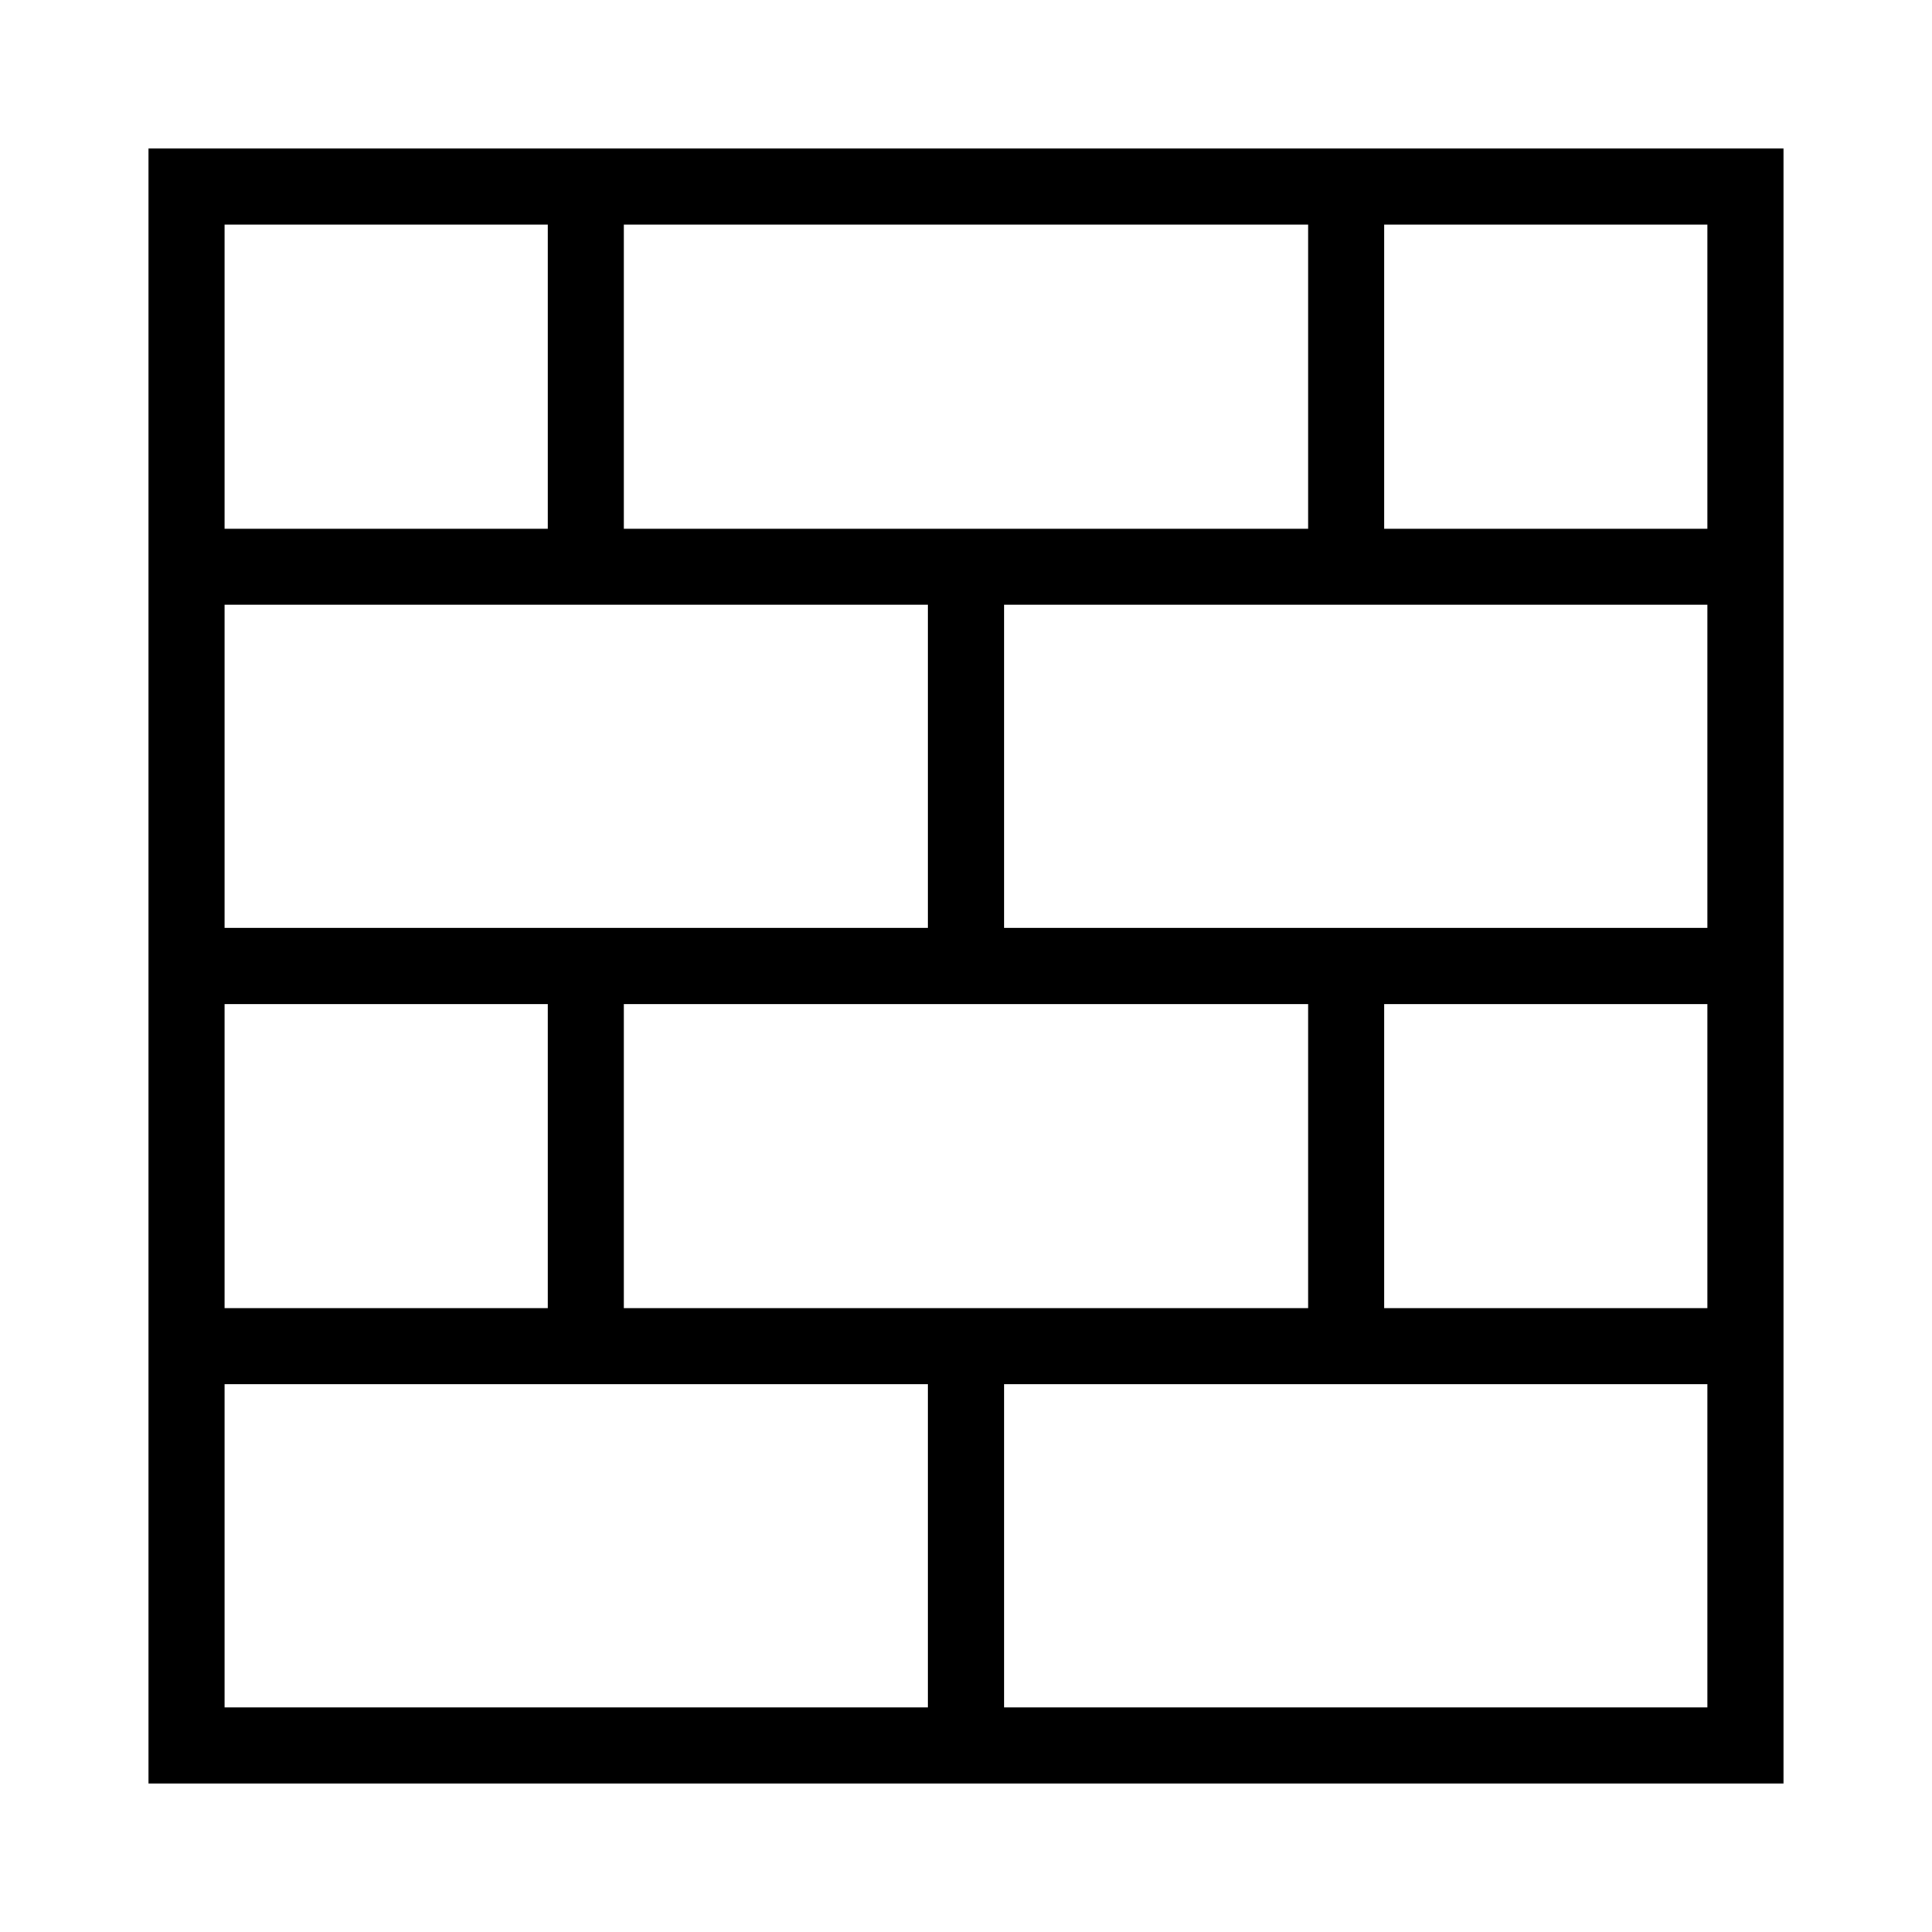
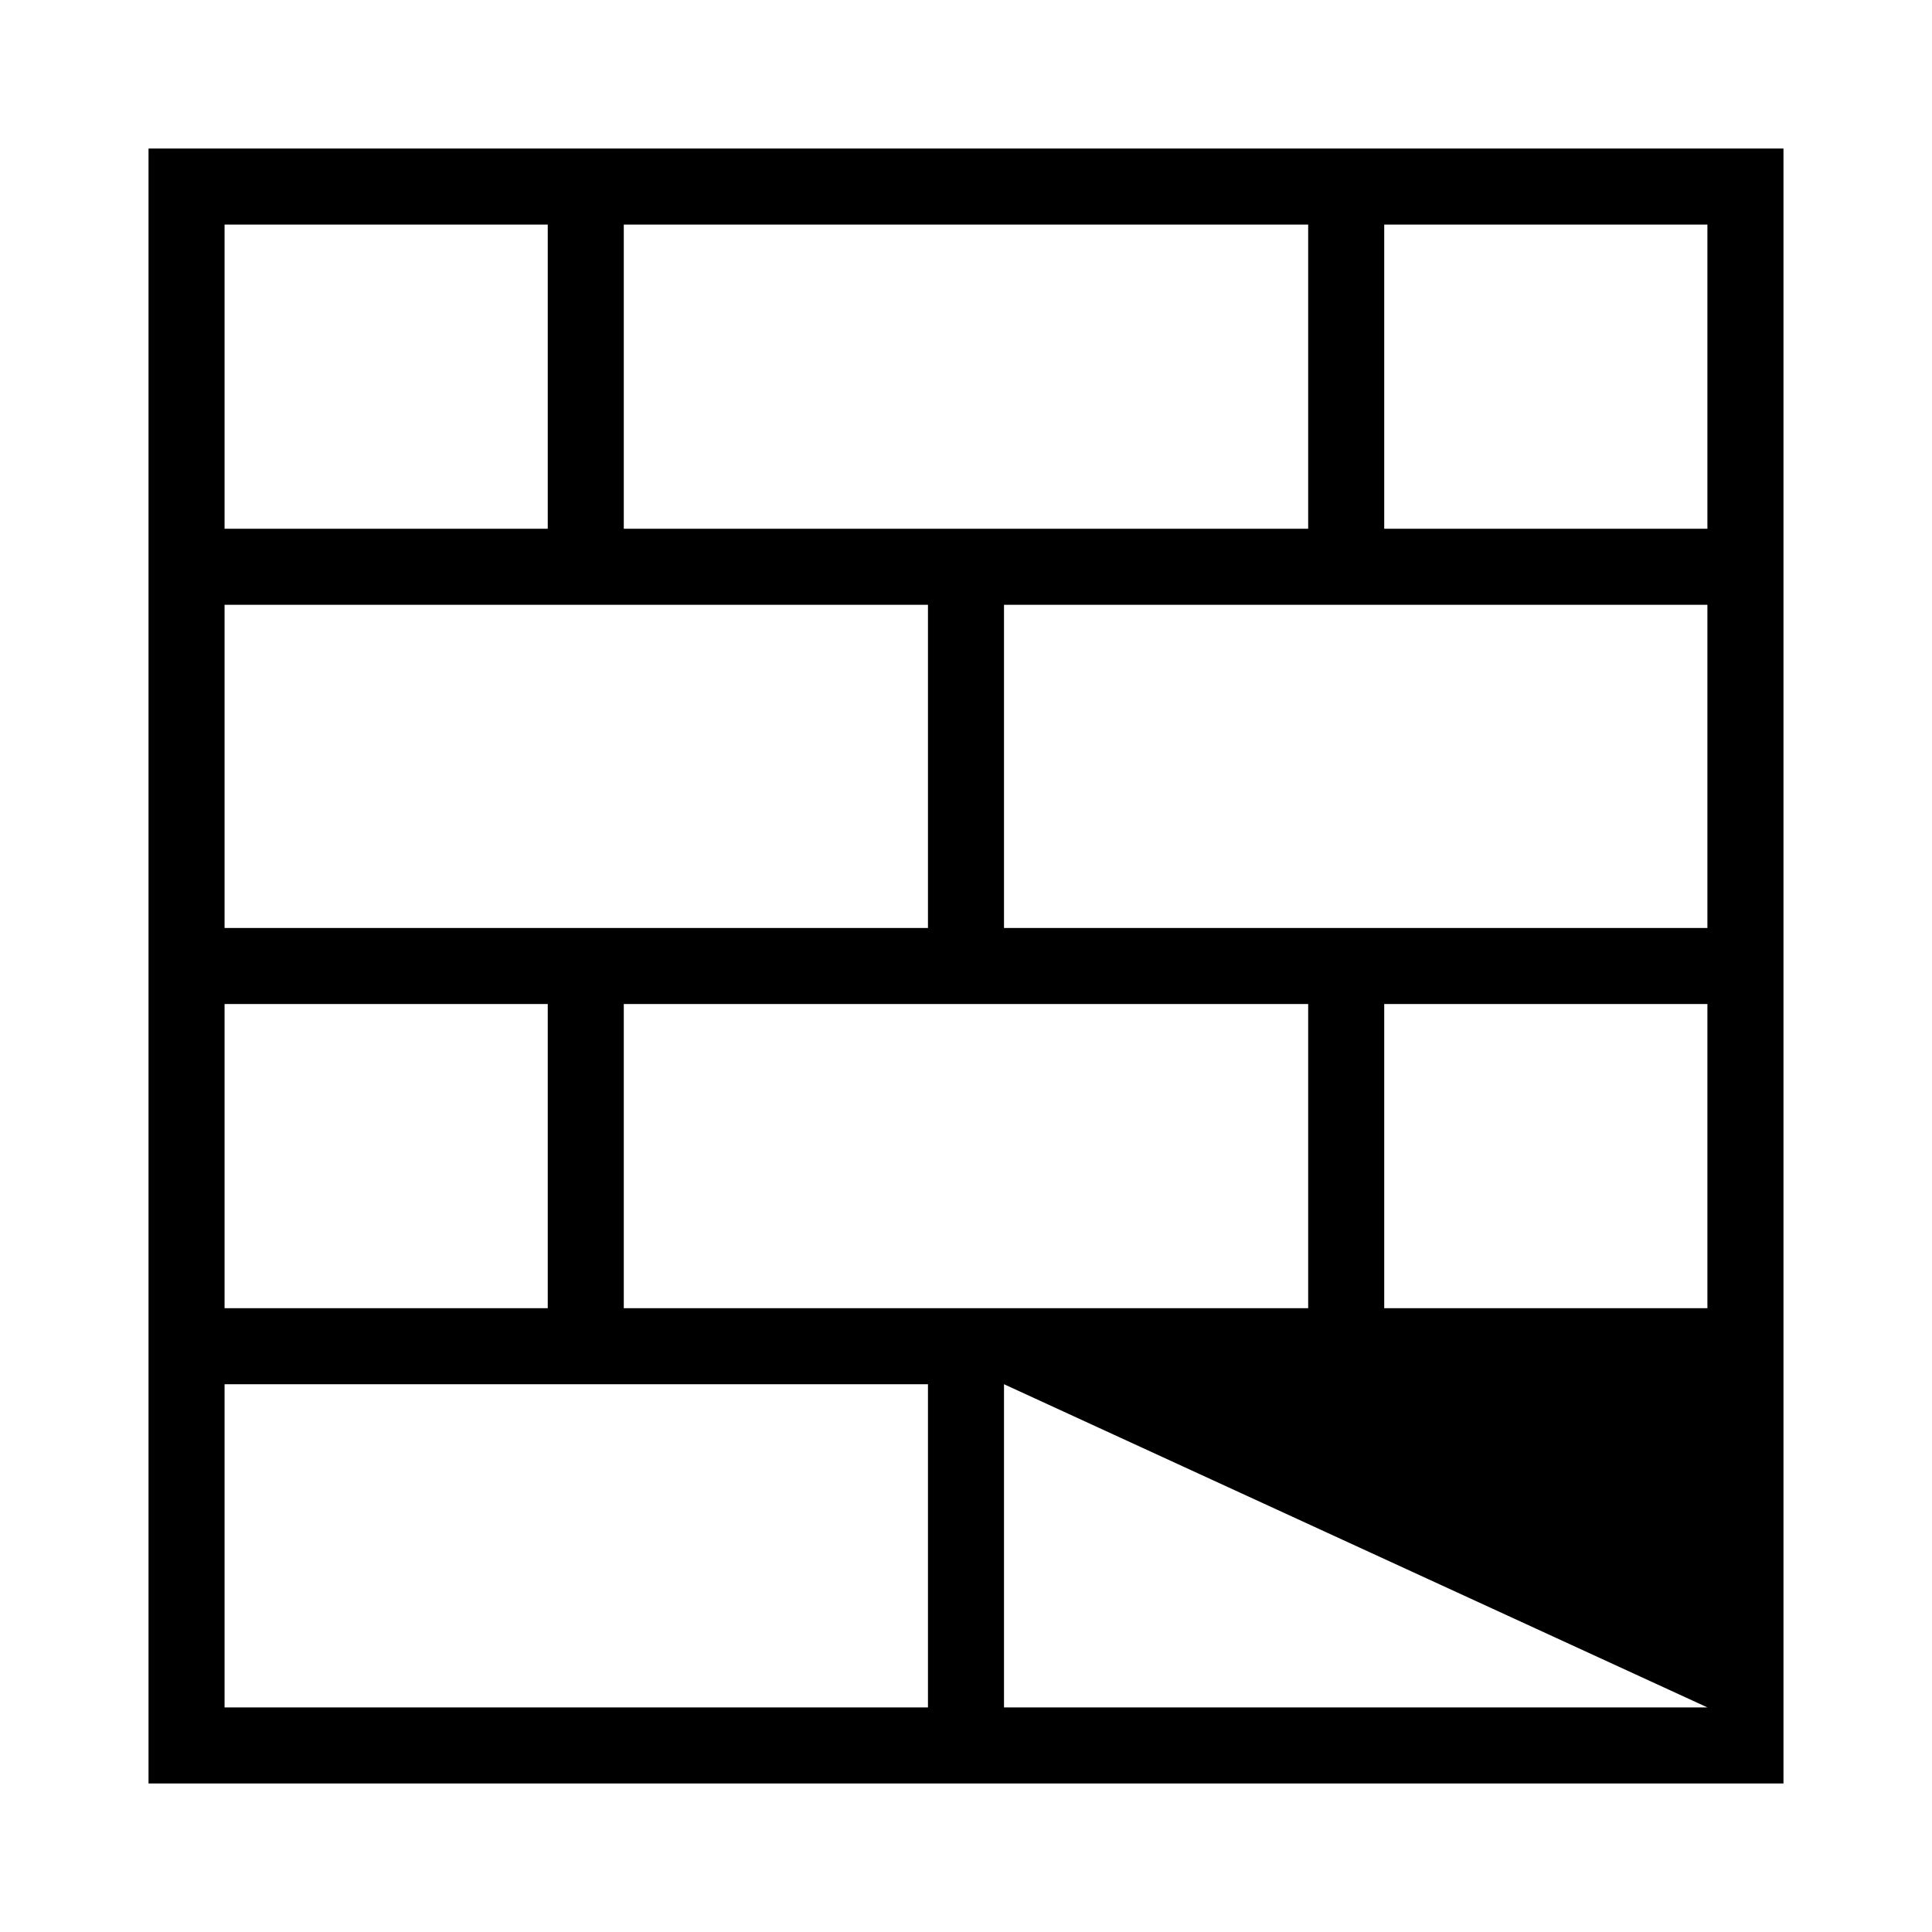
<svg xmlns="http://www.w3.org/2000/svg" fill="#000000" width="800px" height="800px" version="1.1" viewBox="144 144 512 512">
-   <path d="m183.36 183.36v433.28h433.28v-433.28zm125.95 20.152h181.37v80.609h-181.37zm-105.8 0h85.648v80.609h-85.648zm0 100.76h186.41v85.648h-186.41zm287.17 105.8v80.609h-181.37v-80.609zm-287.17 0h85.648v80.609h-85.648zm0 186.41v-85.648h186.41v85.648zm392.97 0h-186.41v-85.648h186.41zm0-105.8h-85.648v-80.609h85.648zm0-100.76h-186.41v-85.648h186.41zm0-105.8h-85.648v-80.609h85.648z" />
+   <path d="m183.36 183.36v433.28h433.28v-433.28zm125.95 20.152h181.37v80.609h-181.37zm-105.8 0h85.648v80.609h-85.648zm0 100.76h186.41v85.648h-186.41zm287.17 105.8v80.609h-181.37v-80.609zm-287.17 0h85.648v80.609h-85.648zm0 186.41v-85.648h186.41v85.648zm392.97 0h-186.41v-85.648zm0-105.8h-85.648v-80.609h85.648zm0-100.76h-186.41v-85.648h186.41zm0-105.8h-85.648v-80.609h85.648z" />
</svg>